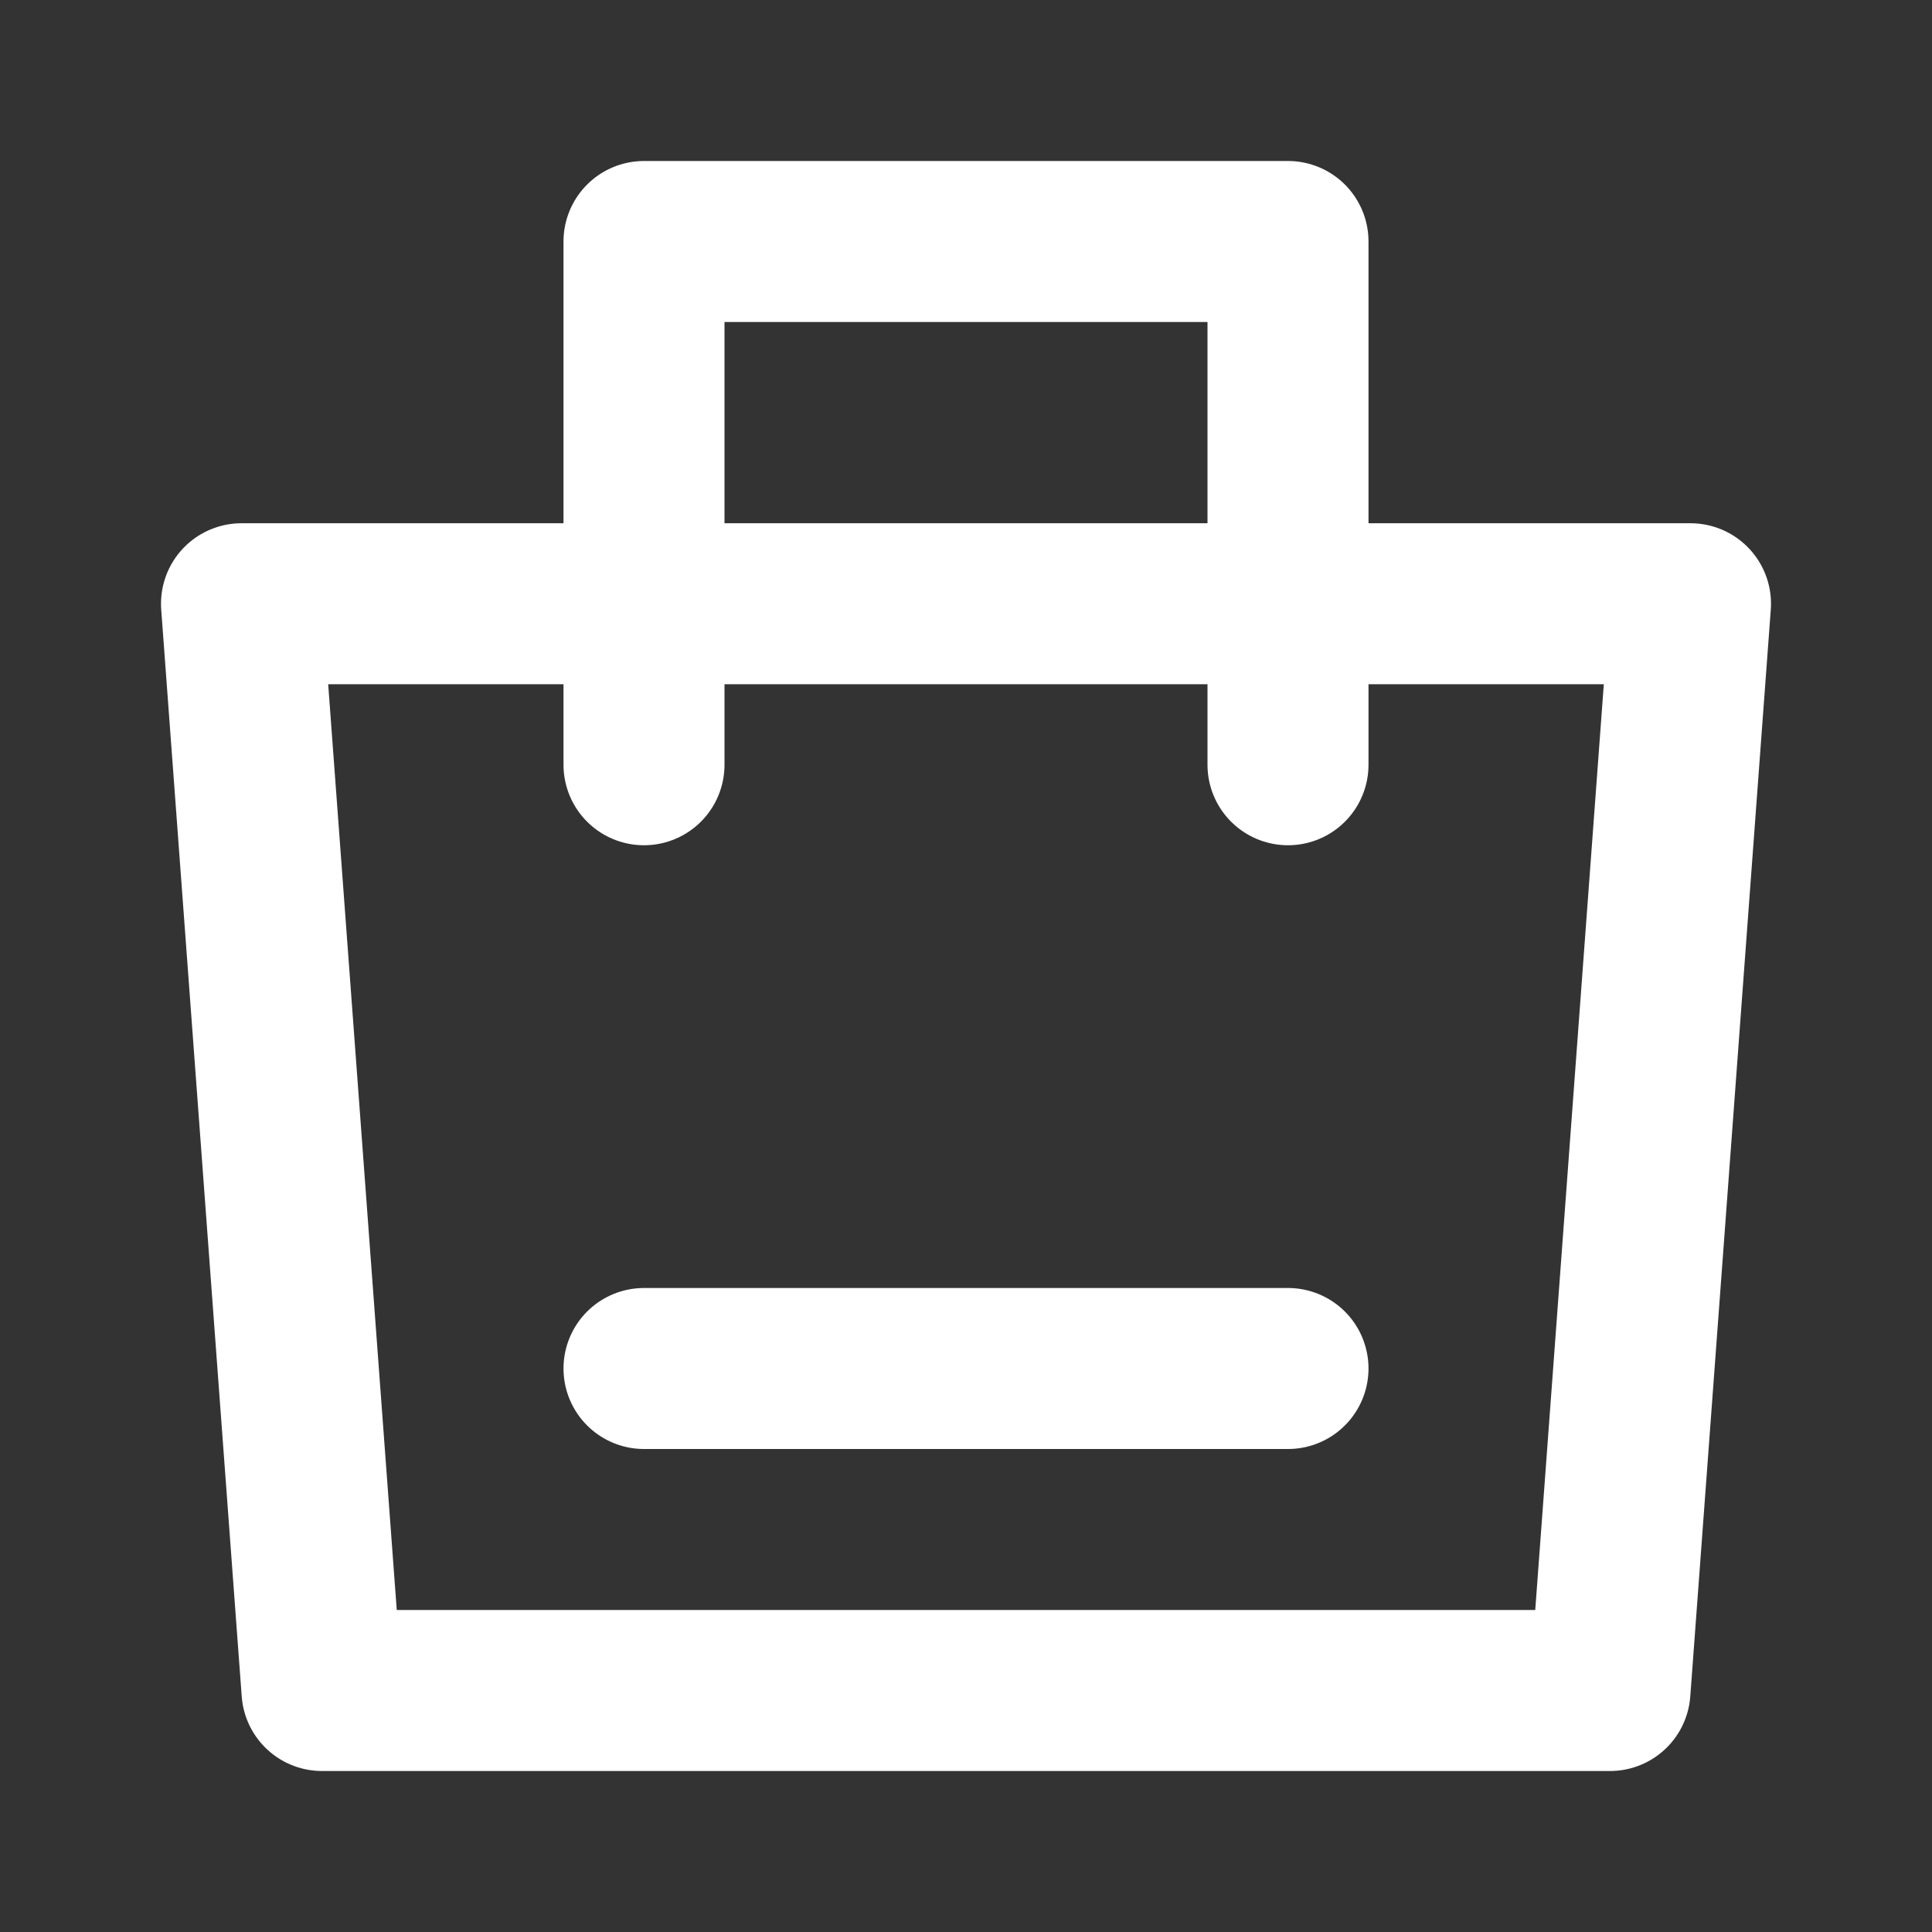
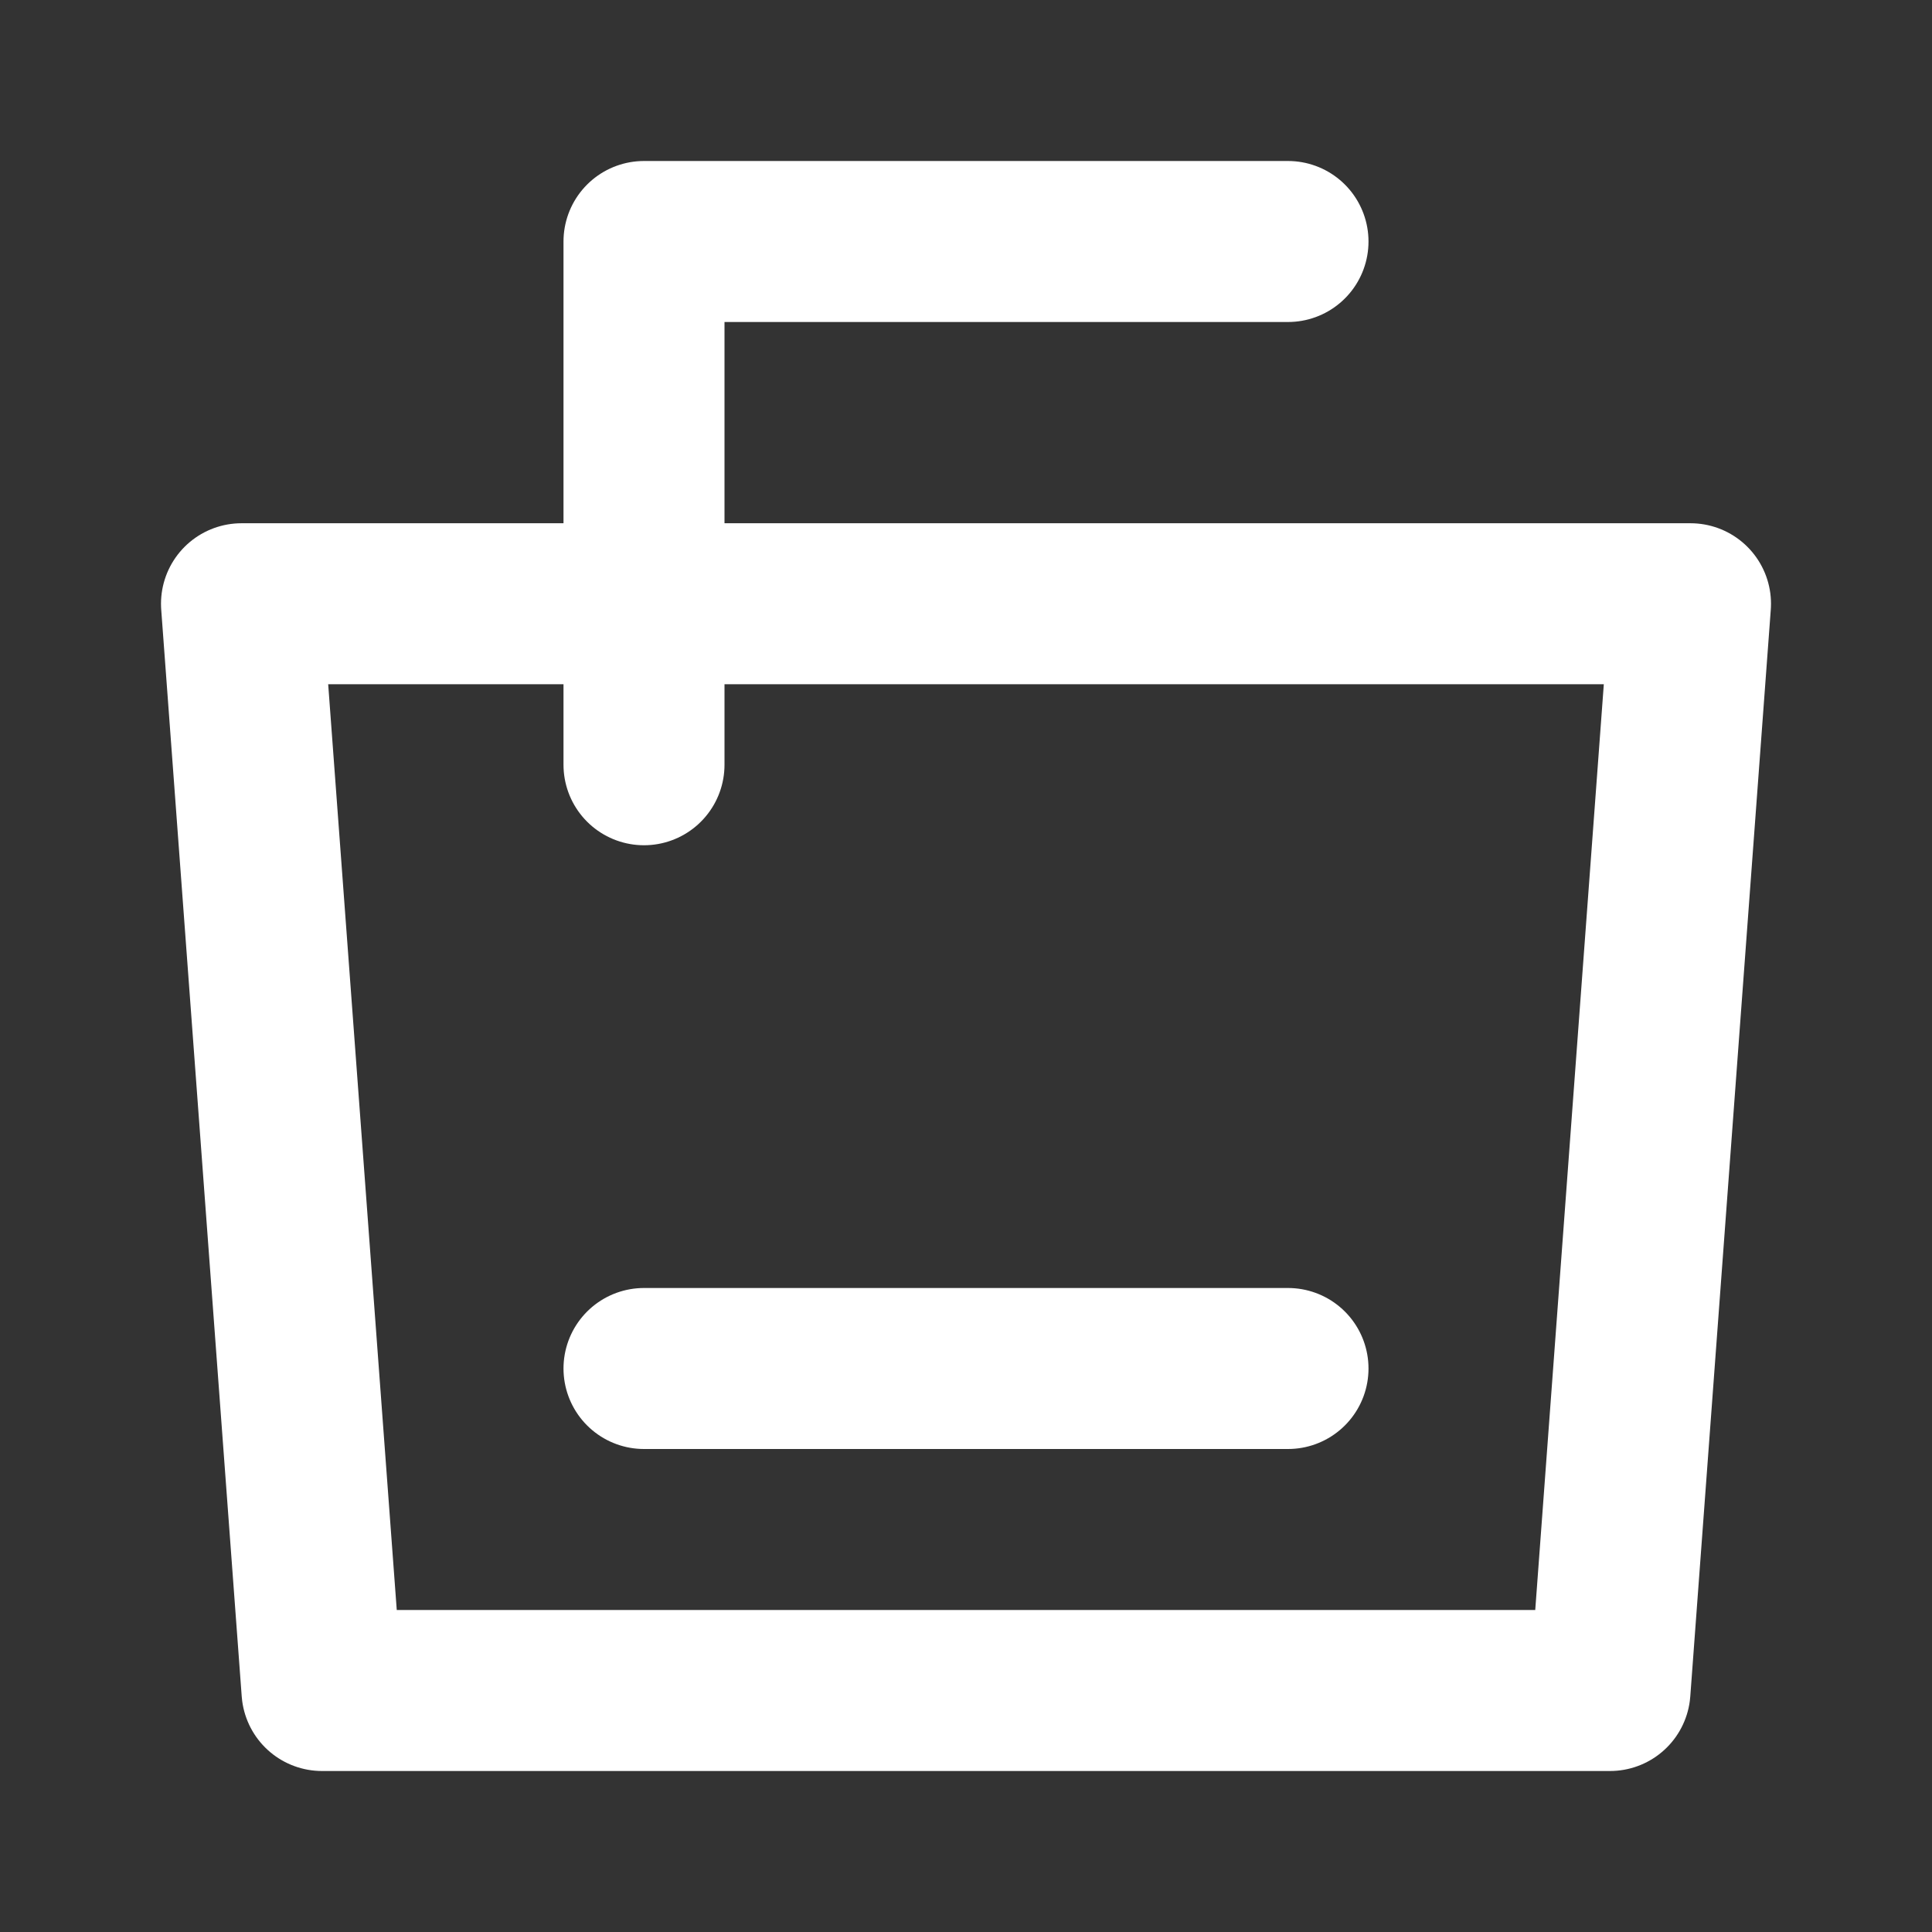
<svg xmlns="http://www.w3.org/2000/svg" width="24" height="24" fill="none">
  <rect width="100%" height="100%" fill="#333333" stroke="none" />
-   <path stroke="#FFFFFF" stroke-linecap="round" stroke-linejoin="round" stroke-width="2" d="M8 9.5V3h8v6.5M8 17h8M3 7.5h18L20 21H4z" />
+   <path stroke="#FFFFFF" stroke-linecap="round" stroke-linejoin="round" stroke-width="2" d="M8 9.5V3h8M8 17h8M3 7.5h18L20 21H4z" />
</svg>